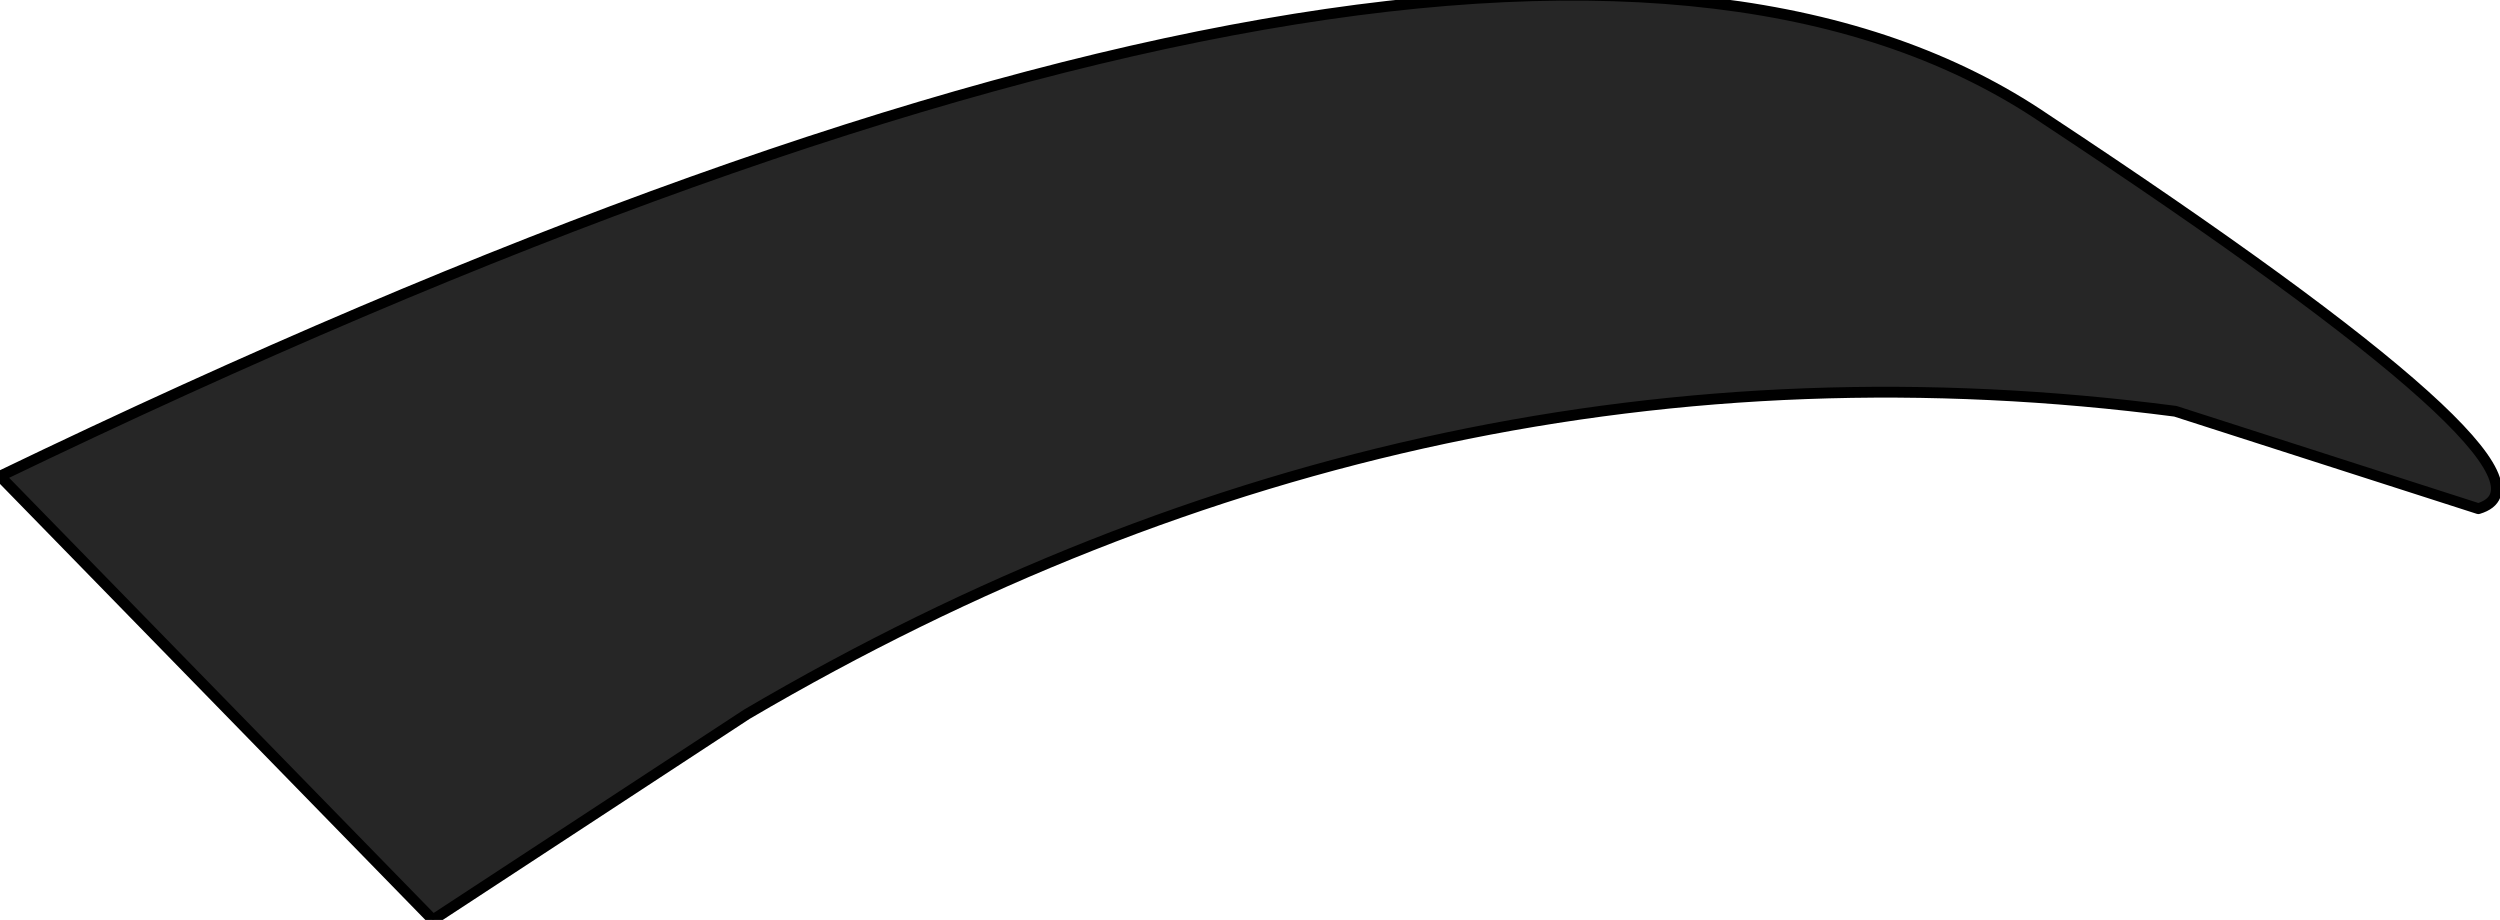
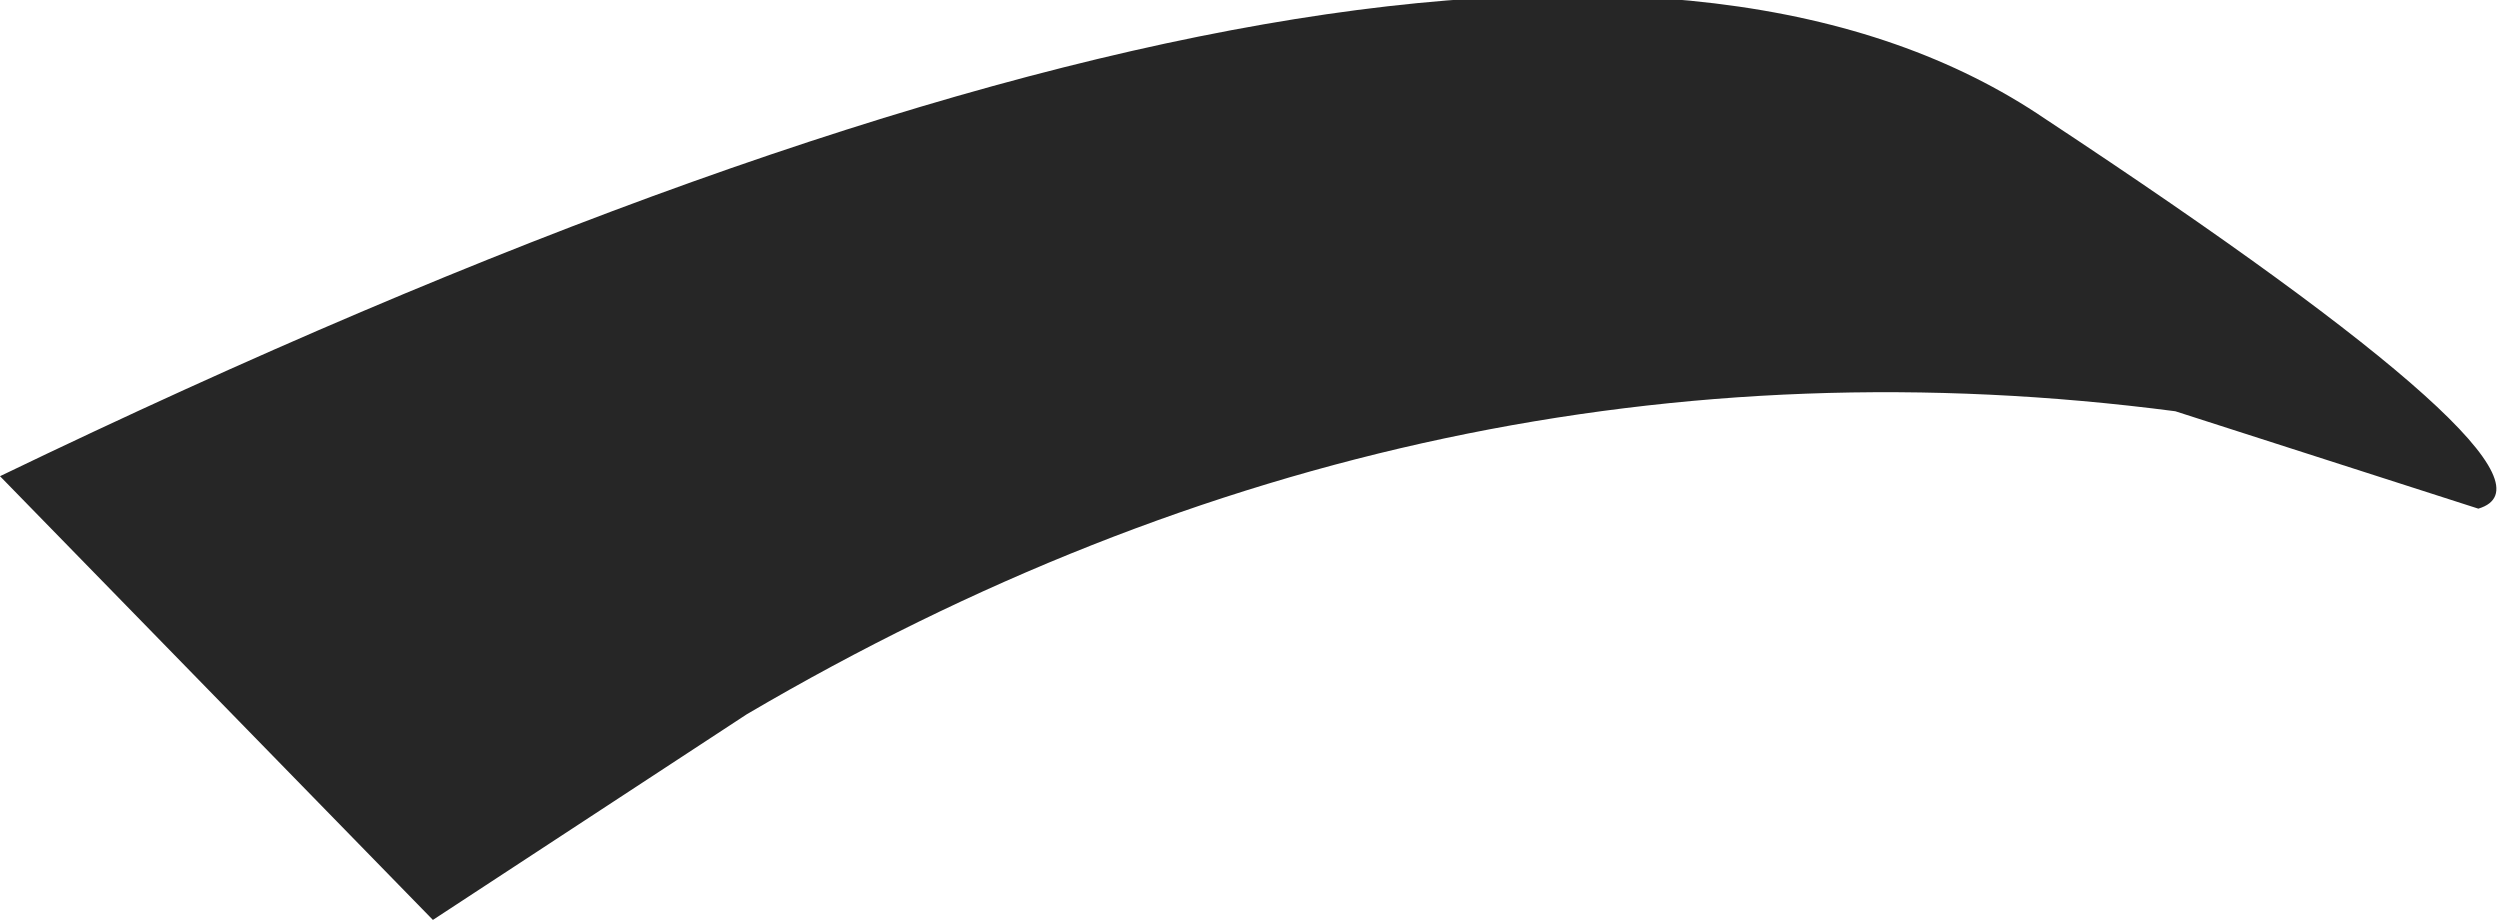
<svg xmlns="http://www.w3.org/2000/svg" height="4.25px" width="11.55px">
  <g transform="matrix(1.0, 0.0, 0.0, 1.0, 5.75, 2.1)">
    <path d="M4.3 -0.2 Q0.85 -0.65 -2.3 1.2 L-3.75 2.15 -5.75 0.1 Q1.2 -3.25 3.7 -1.55 6.2 0.1 5.7 0.25 L4.3 -0.2" fill="#262626" fill-rule="evenodd" stroke="none" />
-     <path d="M4.3 -0.2 Q0.85 -0.65 -2.3 1.2 L-3.75 2.15 -5.75 0.1 Q1.2 -3.25 3.7 -1.55 6.2 0.1 5.7 0.25 L4.3 -0.2 Z" fill="none" stroke="#000000" stroke-linecap="round" stroke-linejoin="round" stroke-width="0.05" />
  </g>
</svg>